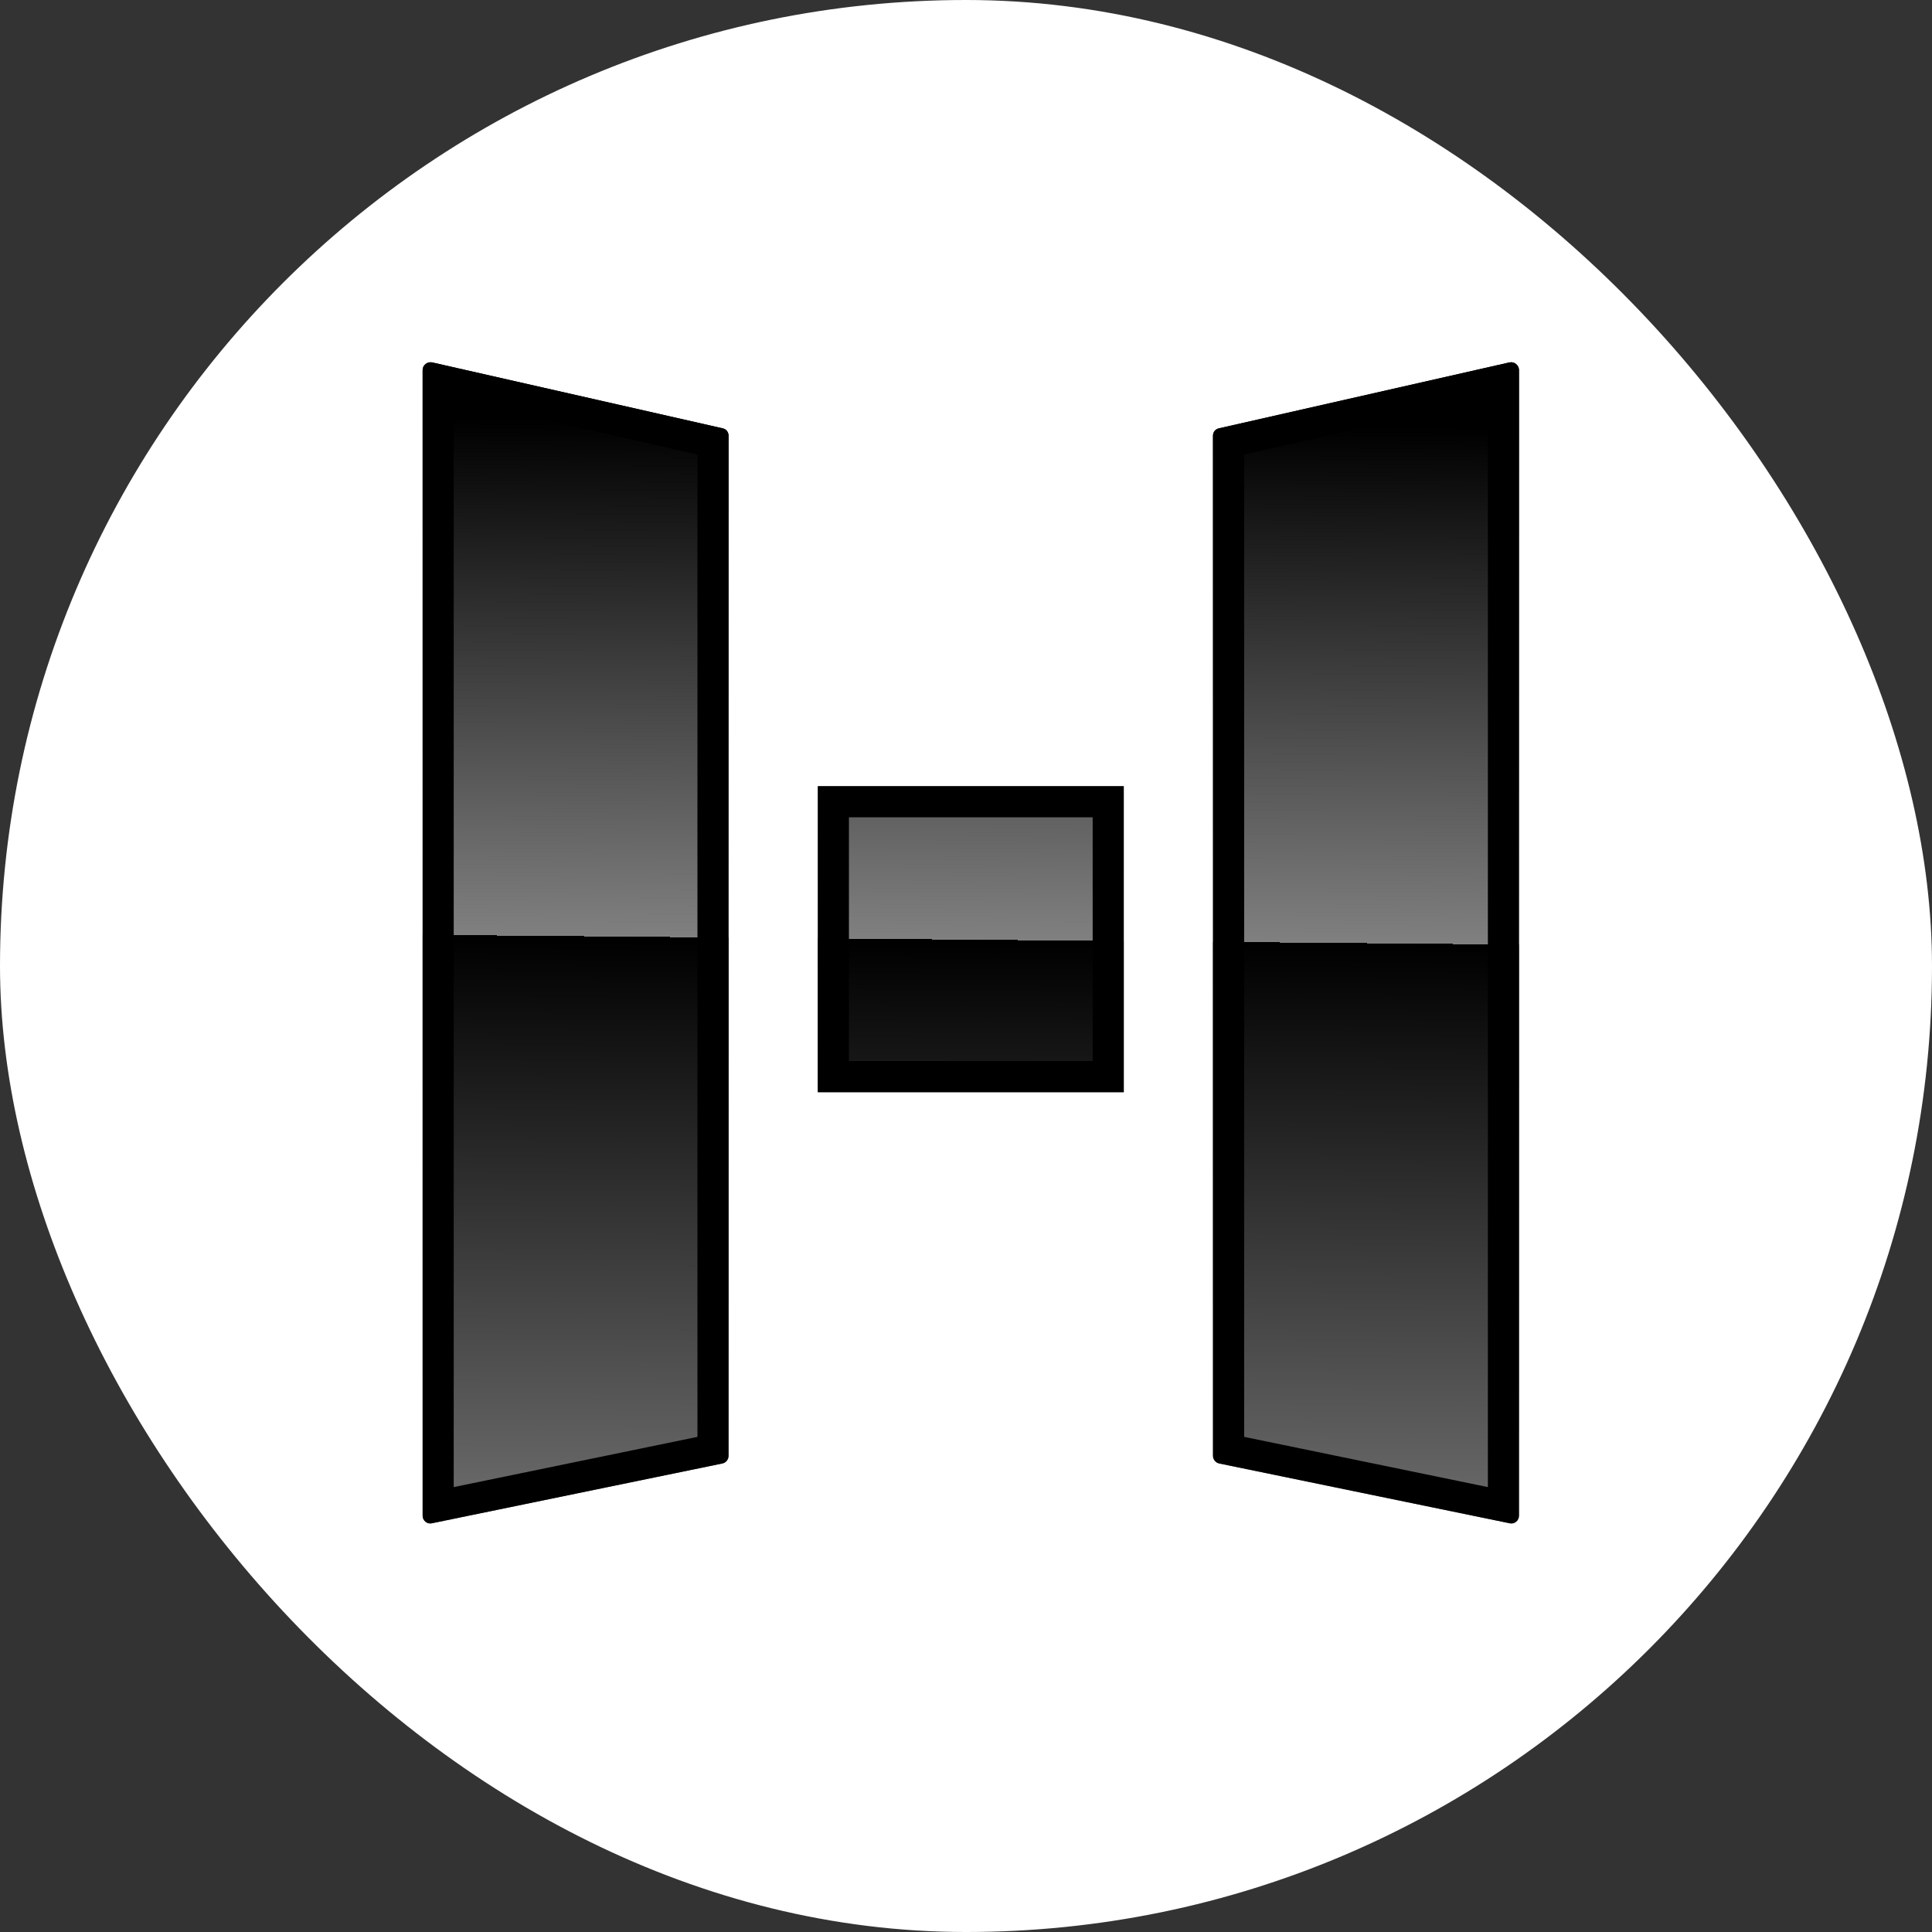
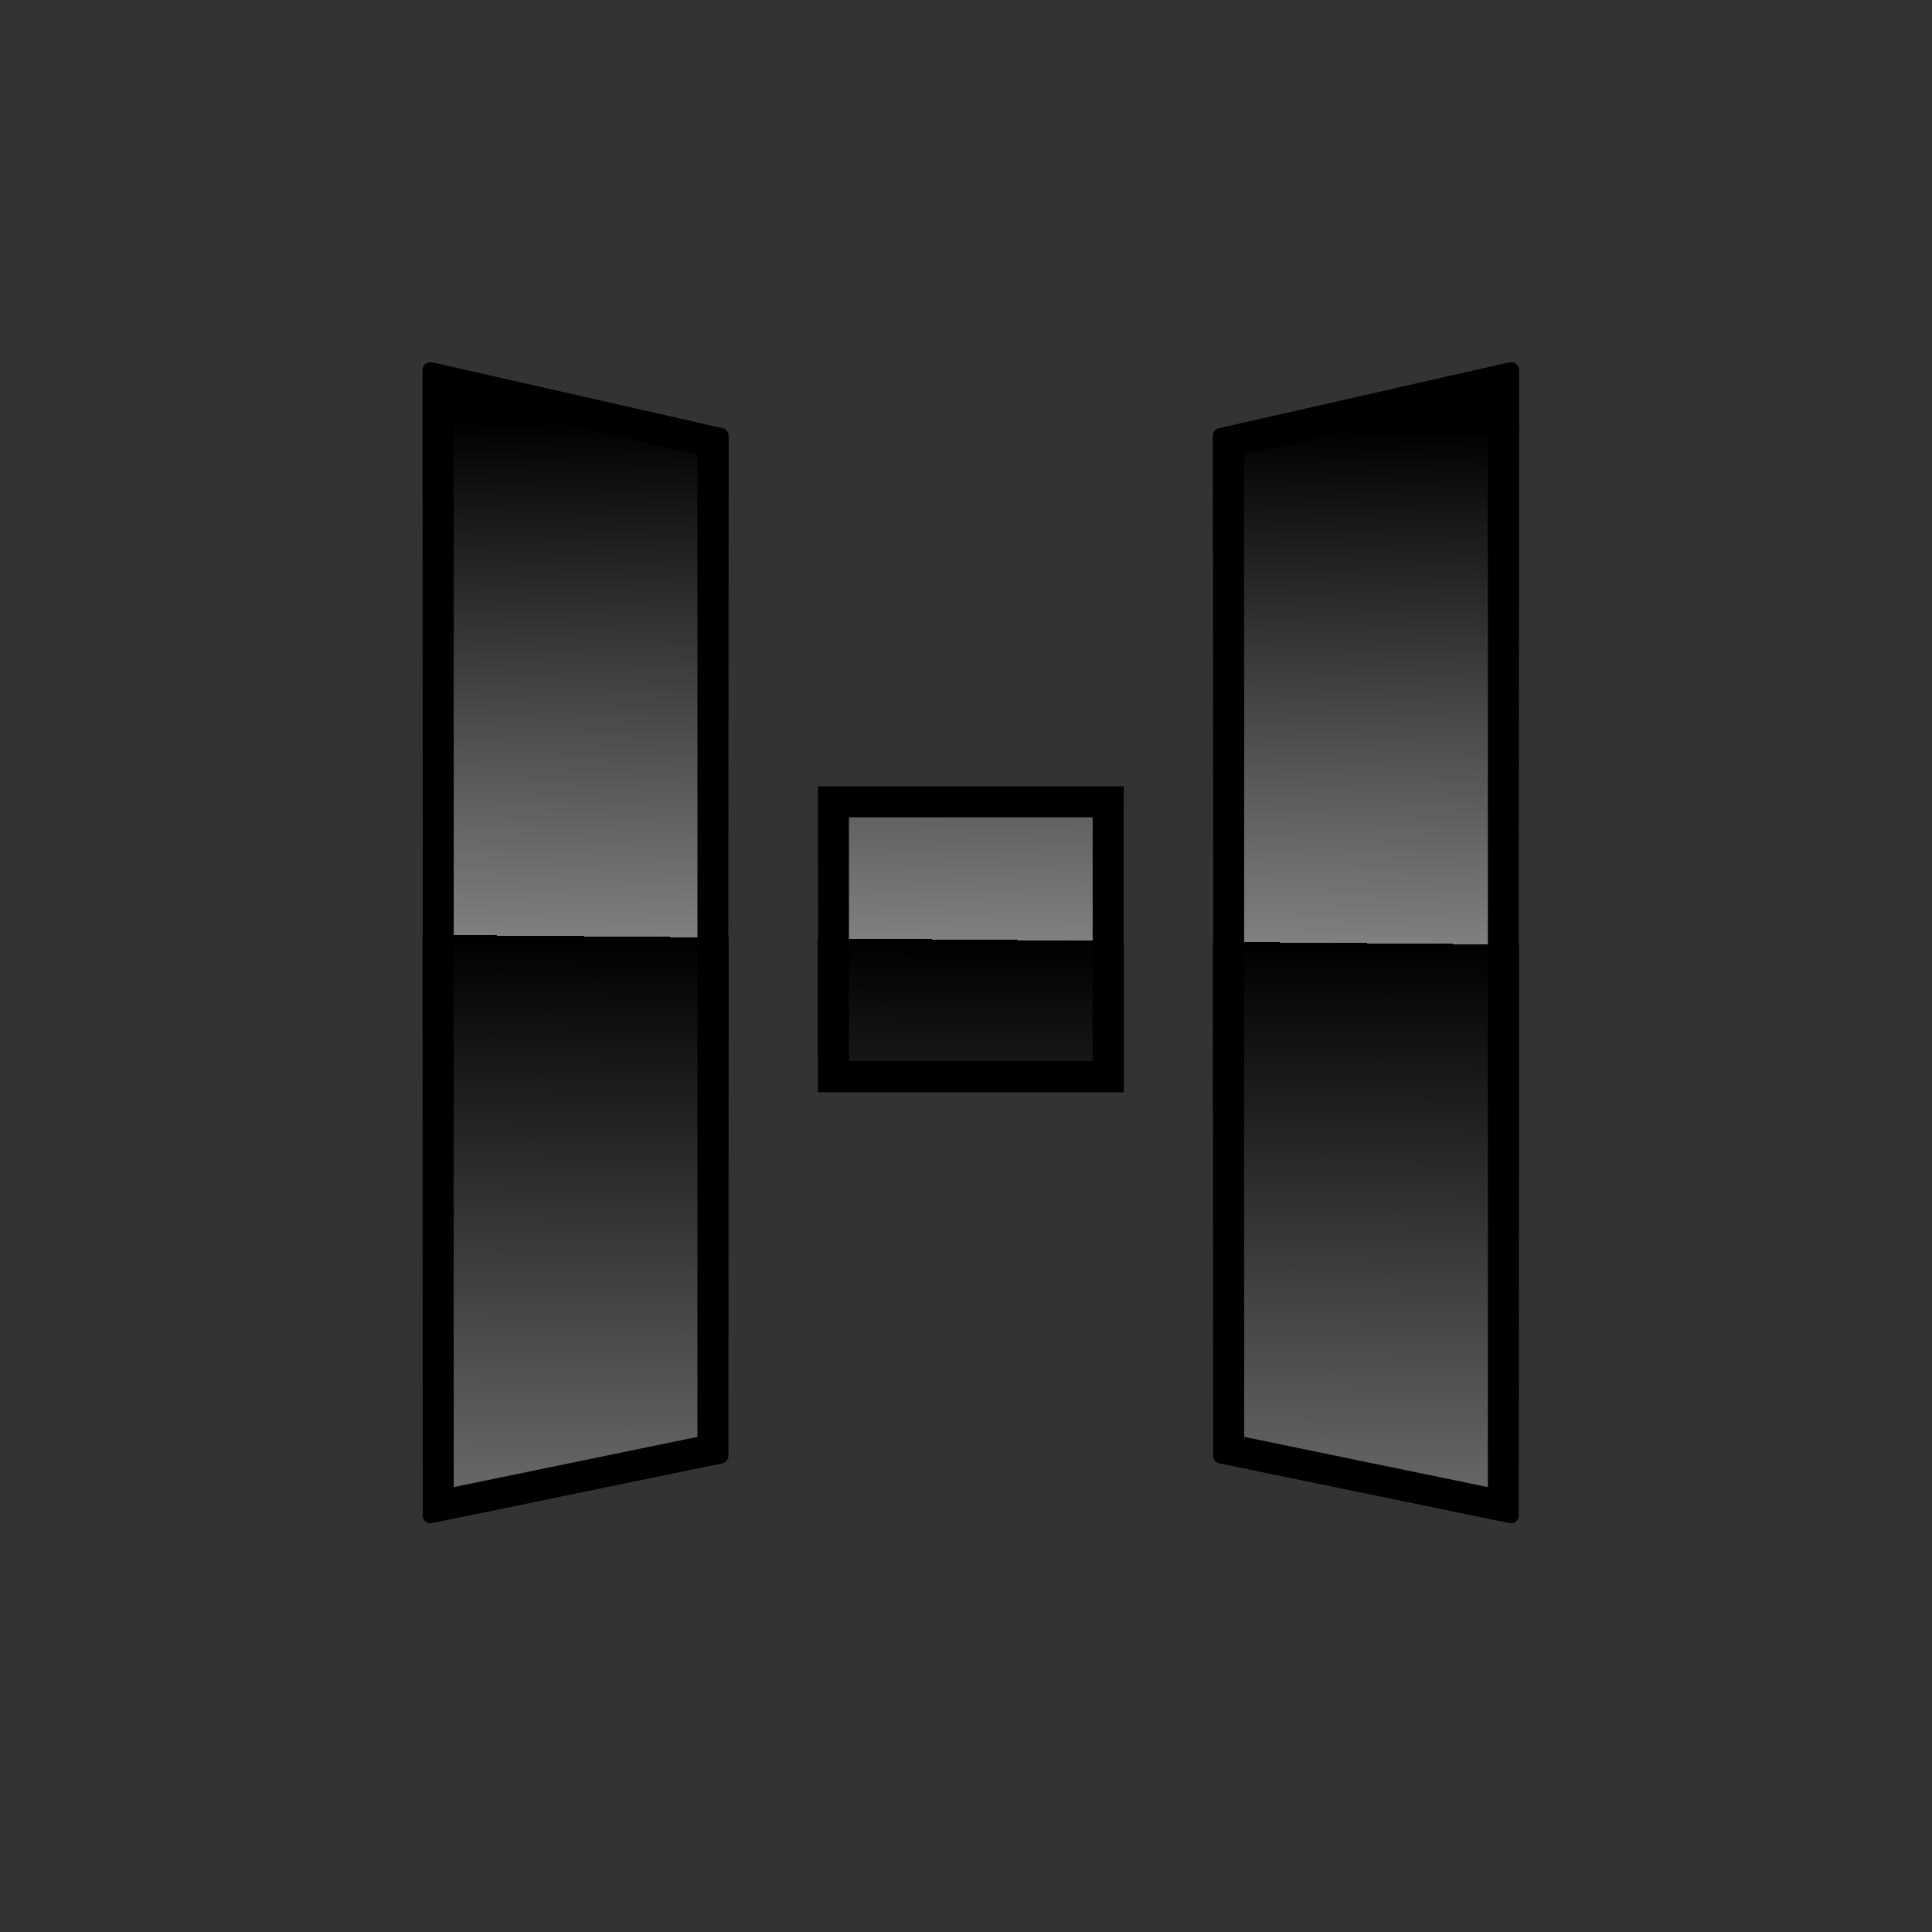
<svg xmlns="http://www.w3.org/2000/svg" width="32" height="32" viewBox="0 0 32 32" fill="none">
  <rect x="0" y="0" width="32" height="32" fill="#333333" stroke="none" />
-   <rect width="32" height="32" rx="16" fill="white" />
-   <path fill-rule="evenodd" clip-rule="evenodd" d="M7.159 6.003L11.967 7.094C12.027 7.105 12.067 7.156 12.067 7.216V24.114C12.067 24.173 12.023 24.229 11.964 24.24L7.155 25.23C7.074 25.249 7 25.186 7 25.105V6.129C7 6.048 7.078 5.985 7.159 6.003ZM25 6.003L20.192 7.094C20.132 7.105 20.091 7.156 20.091 7.216V24.114C20.091 24.173 20.136 24.229 20.195 24.24L25.004 25.23C25.085 25.249 25.159 25.186 25.159 25.105V6.129C25.159 6.048 25.081 5.985 25 6.003ZM18.613 13.133V17.979V18.09H18.503H13.657H13.546V17.979V13.133V13.022H13.657H18.503H18.613V13.133Z" fill="url(#paint0_linear_975_255)" />
+   <path fill-rule="evenodd" clip-rule="evenodd" d="M7.159 6.003L11.967 7.094C12.027 7.105 12.067 7.156 12.067 7.216V24.114C12.067 24.173 12.023 24.229 11.964 24.24L7.155 25.23C7.074 25.249 7 25.186 7 25.105V6.129C7 6.048 7.078 5.985 7.159 6.003ZM25 6.003L20.192 7.094C20.132 7.105 20.091 7.156 20.091 7.216V24.114C20.091 24.173 20.136 24.229 20.195 24.24L25.004 25.23C25.085 25.249 25.159 25.186 25.159 25.105V6.129C25.159 6.048 25.081 5.985 25 6.003ZM18.613 13.133V17.979V18.09H13.657H13.546V17.979V13.133V13.022H13.657H18.503H18.613V13.133Z" fill="url(#paint0_linear_975_255)" />
  <path fill-rule="evenodd" clip-rule="evenodd" d="M11.552 7.528L7.515 6.612V24.631L11.552 23.799V7.528ZM20.607 7.528V23.799L24.644 24.631V6.612L20.607 7.528ZM11.967 7.094C12.027 7.105 12.067 7.156 12.067 7.216V24.114C12.067 24.173 12.023 24.229 11.964 24.24L7.155 25.23C7.074 25.249 7 25.186 7 25.105V6.129C7 6.048 7.078 5.985 7.159 6.003L11.967 7.094ZM25.004 25.23L20.195 24.24C20.136 24.229 20.091 24.173 20.091 24.114V7.216C20.091 7.156 20.132 7.105 20.192 7.094L25 6.003C25.081 5.985 25.159 6.048 25.159 6.129V25.105C25.159 25.186 25.085 25.249 25.004 25.23ZM18.098 17.574V13.537H14.061V17.574H18.098ZM13.546 18.09V13.022H18.613V18.09H13.546Z" fill="black" />
  <defs>
    <linearGradient id="paint0_linear_975_255" x1="22.09" y1="6" x2="21.919" y2="25.234" gradientUnits="userSpaceOnUse">
      <stop offset="0.055" />
      <stop offset="0.5" stop-color="#808080" />
      <stop offset="0.5" />
      <stop offset="0.97" stop-color="#666666" />
    </linearGradient>
  </defs>
</svg>